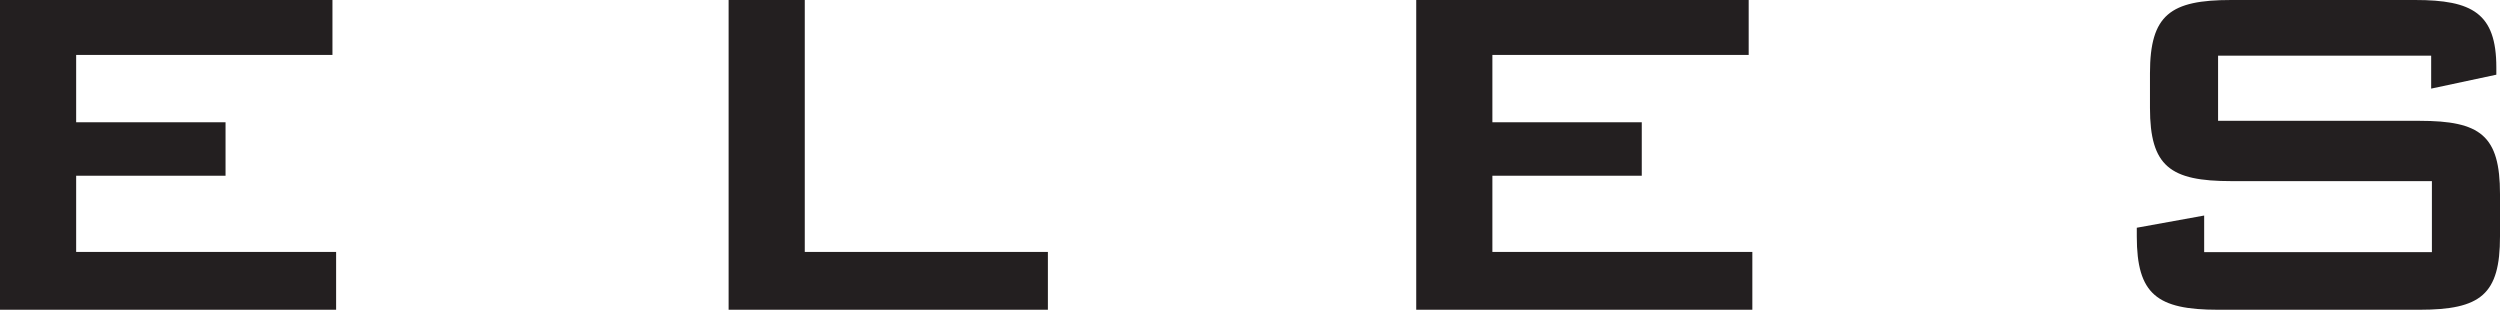
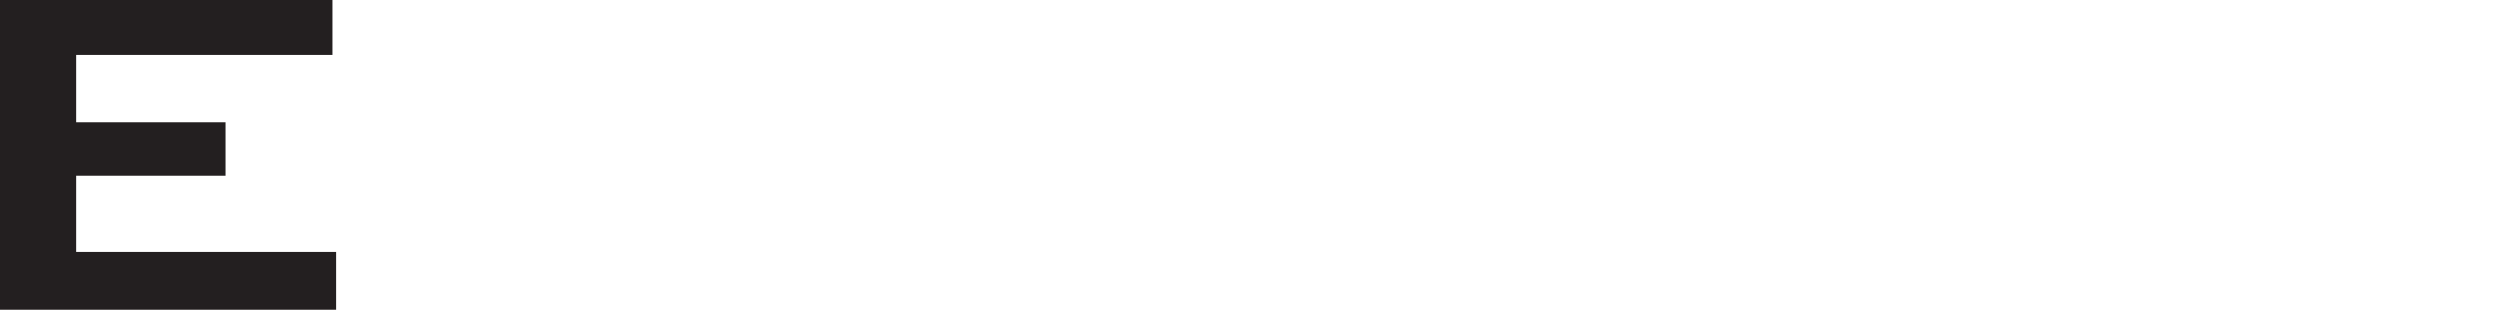
<svg xmlns="http://www.w3.org/2000/svg" id="Layer_1" data-name="Layer 1" viewBox="0 0 204.84 25.38">
  <polygon points="0 0 27.24 0 27.24 4.5 6.24 4.5 6.24 10.02 18.48 10.02 18.48 14.4 6.24 14.4 6.24 20.64 27.54 20.64 27.54 25.38 0 25.38 0 0 0 0" style="fill:#231f20" />
-   <polygon points="59.7 0 65.94 0 65.94 20.64 85.86 20.64 85.86 25.38 59.7 25.38 59.7 0 59.7 0" style="fill:#231f20" />
-   <polygon points="116.04 0 143.28 0 143.28 4.5 122.28 4.5 122.28 10.02 134.52 10.02 134.52 14.4 122.28 14.4 122.28 20.64 143.58 20.64 143.58 25.38 116.04 25.38 116.04 0 116.04 0" style="fill:#231f20" />
-   <path d="M341.32,199.36v5.34h16.5c5,0,6.6,1.2,6.6,6v3.48c0,4.74-1.56,6-6.6,6h-16.5c-5,0-6.66-1.26-6.66-6v-.72l5.52-1v3h18.66v-5.82H342.4c-5,0-6.66-1.2-6.66-6V200.8c0-4.8,1.68-6,6.66-6h15.06c4.68,0,6.66,1.08,6.66,5.52v.6l-5.34,1.14v-2.7Z" transform="translate(-159.58 -194.8)" style="fill:#231f20" />
</svg>